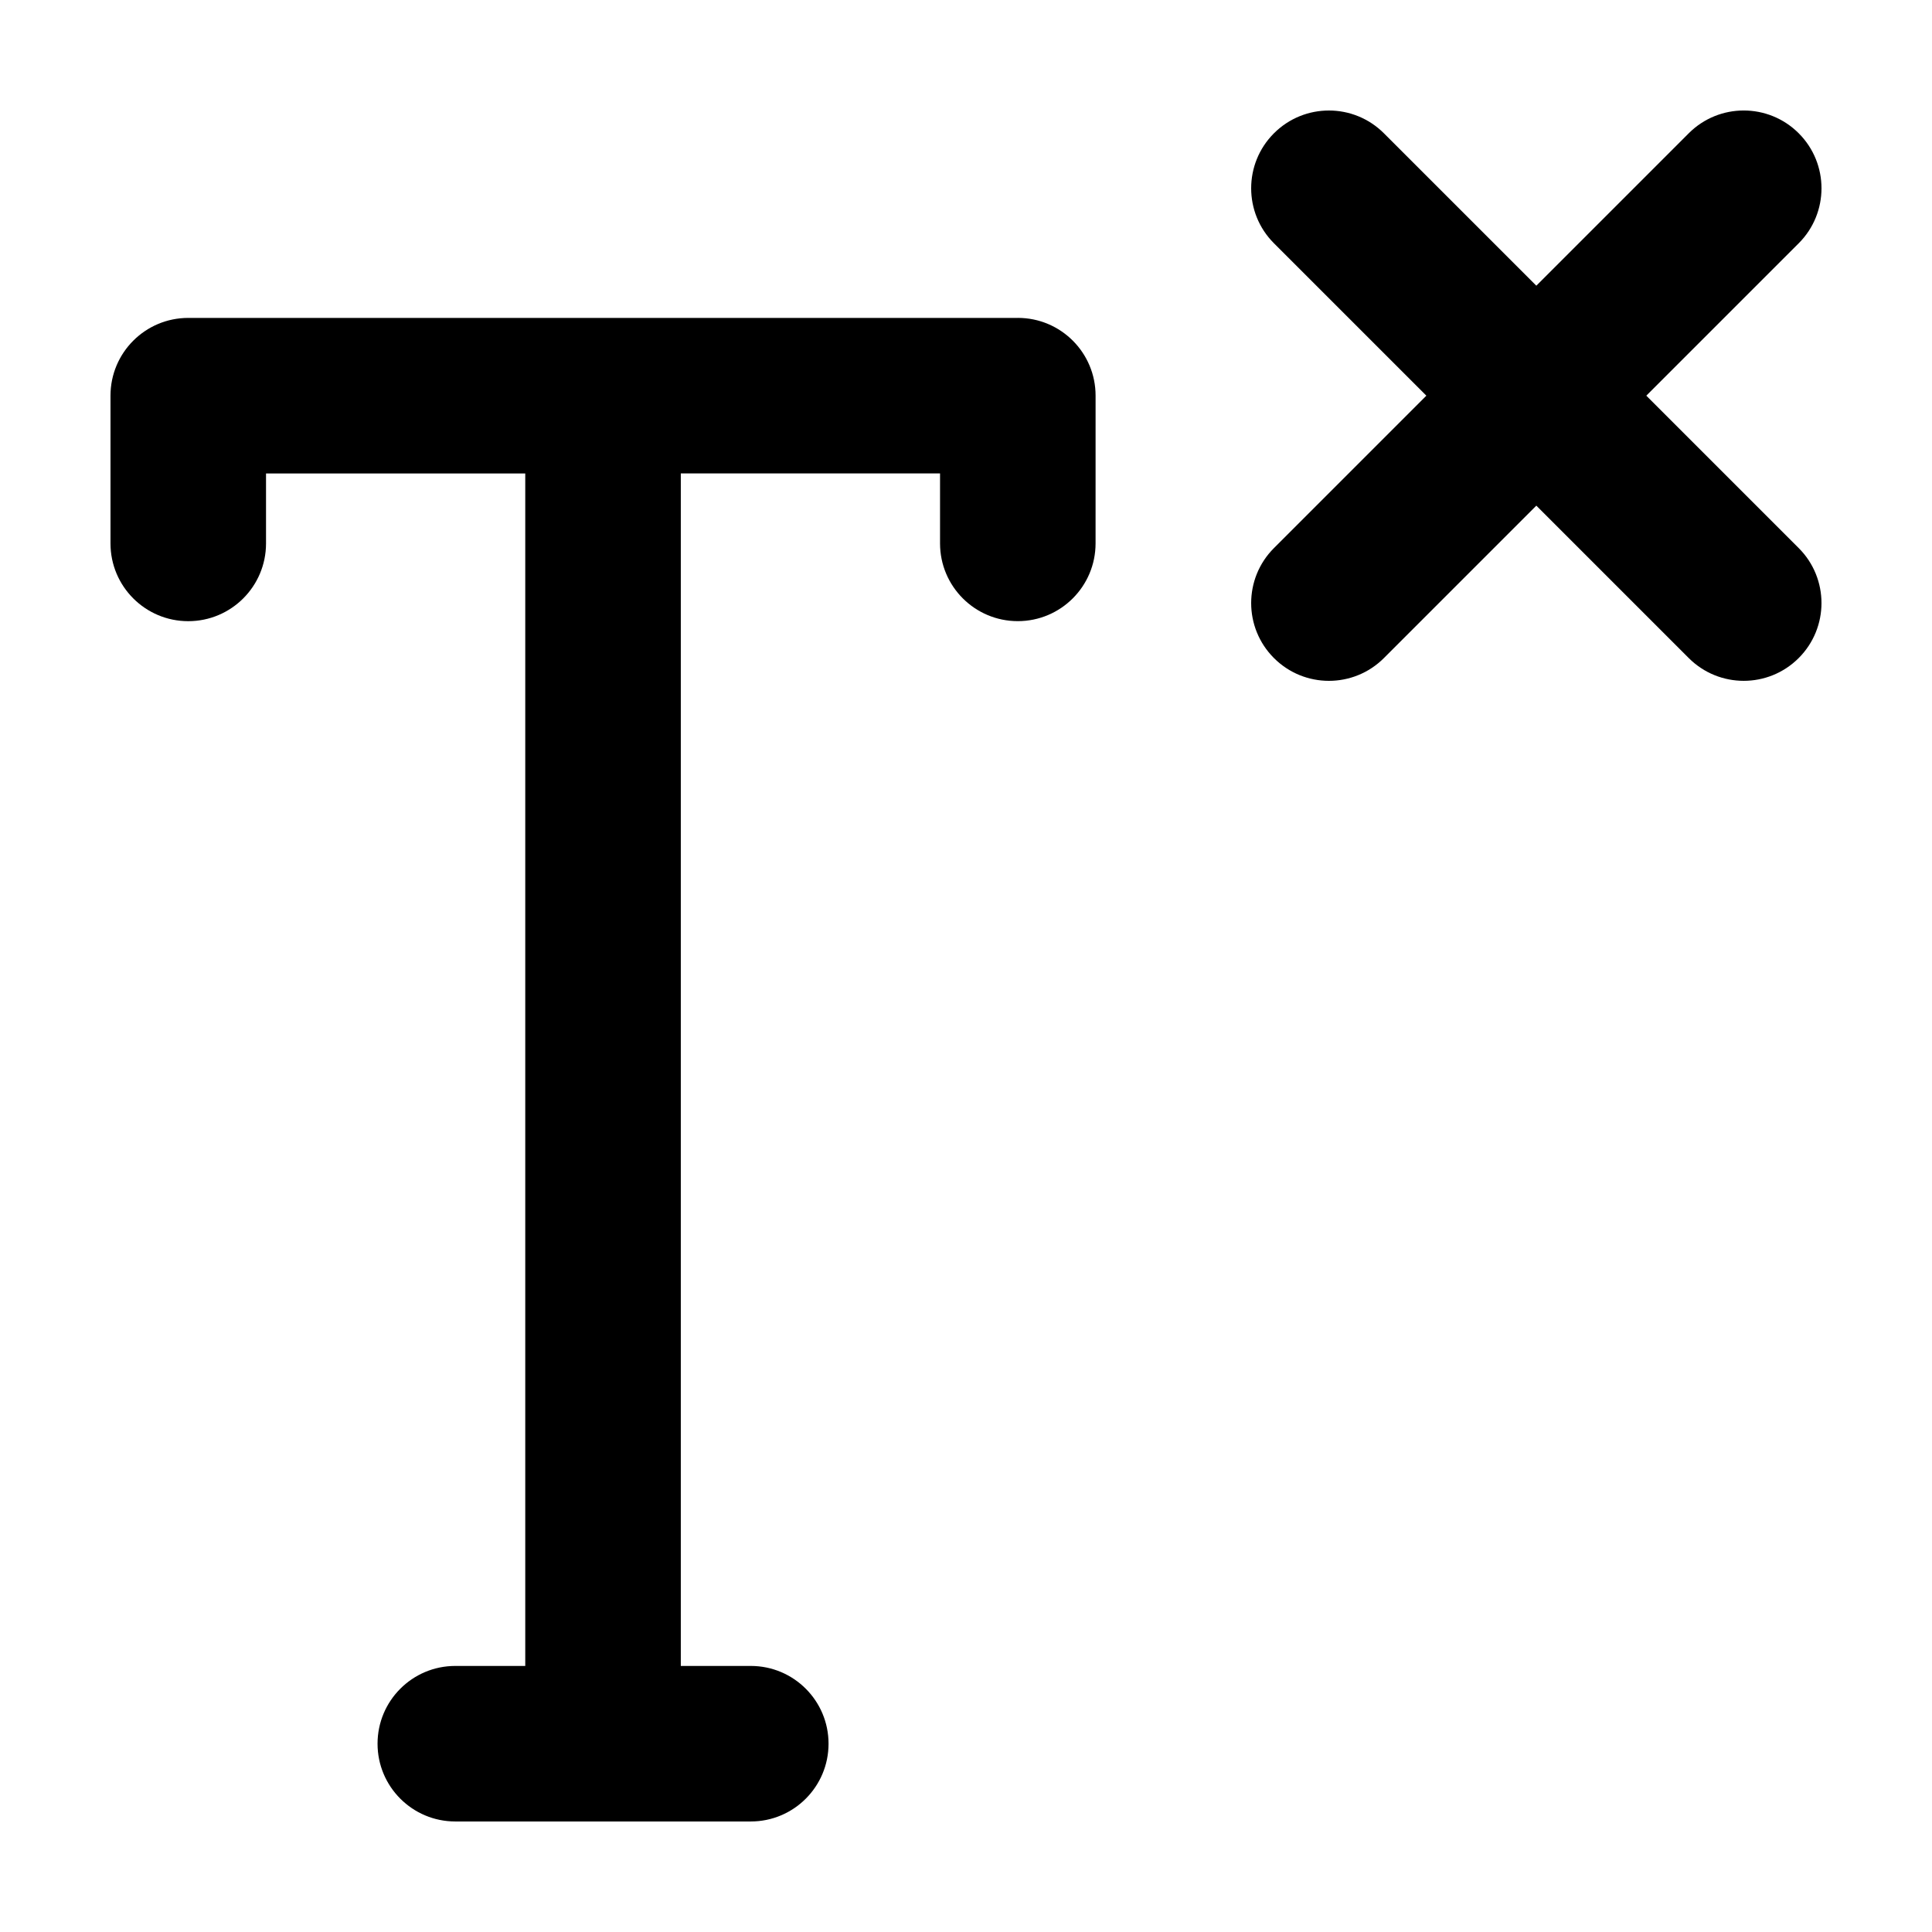
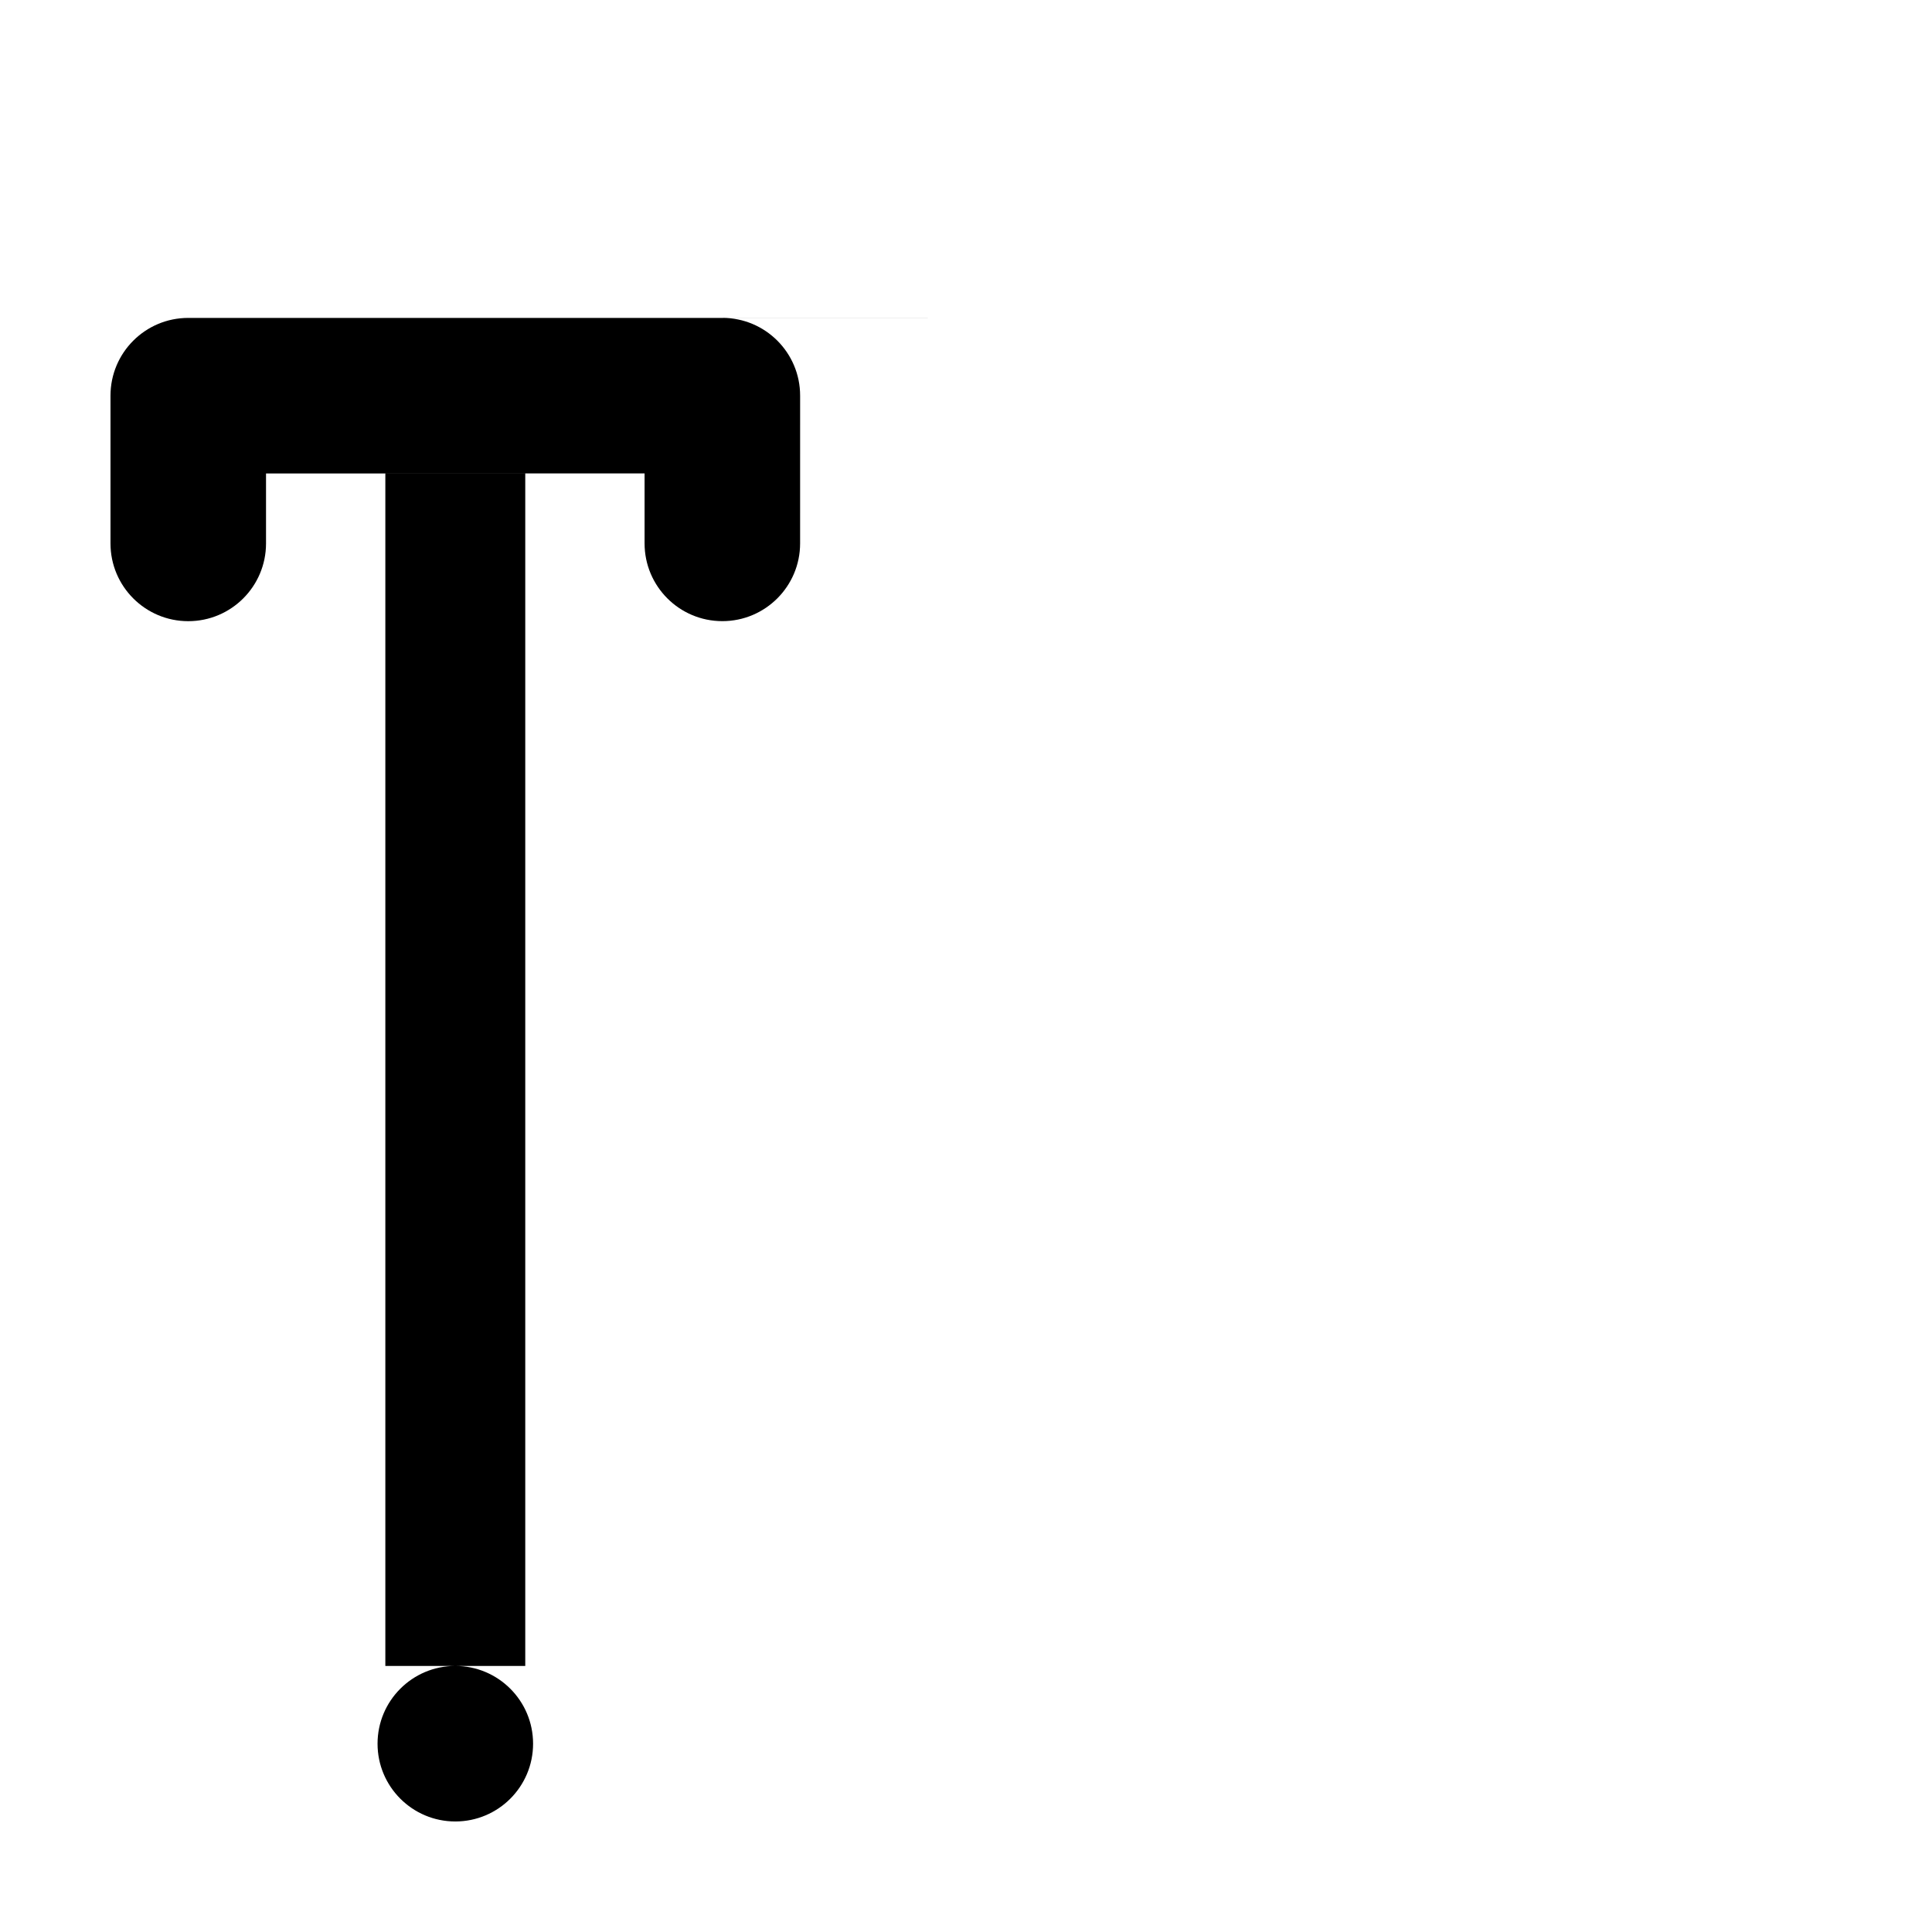
<svg xmlns="http://www.w3.org/2000/svg" fill="#000000" width="800px" height="800px" version="1.1" viewBox="144 144 512 512">
  <g>
-     <path d="m413.74 228.25h-219.85c-11.387 0-20.609 9.227-20.609 20.609v39.152c0 11.383 9.227 20.609 20.609 20.609 11.383 0 20.609-9.23 20.609-20.609v-18.539h68.699v316.02h-18.535c-11.387 0-20.609 9.227-20.609 20.609 0 11.383 9.227 20.609 20.609 20.609h78.301c11.383 0 20.609-9.23 20.609-20.609 0-11.387-9.23-20.609-20.609-20.609h-18.543v-316.03h68.699v18.539c0 11.383 9.227 20.609 20.609 20.609s20.609-9.23 20.609-20.609l0.004-39.148c0-11.383-9.223-20.609-20.605-20.609z" />
-     <path d="m620.68 179.32c-8.047-8.051-21.098-8.051-29.145 0l-40.391 40.391-40.391-40.387c-8.047-8.051-21.098-8.051-29.145 0-8.047 8.047-8.047 21.098 0 29.145l40.391 40.387-40.391 40.391c-8.047 8.047-8.047 21.098 0 29.145 8.047 8.051 21.098 8.051 29.145 0l40.391-40.391 40.387 40.387c8.047 8.051 21.098 8.051 29.145 0 8.047-8.047 8.047-21.098 0-29.145l-40.387-40.387 40.391-40.387c8.047-8.051 8.047-21.098 0-29.148z" />
+     <path d="m413.74 228.25h-219.85c-11.387 0-20.609 9.227-20.609 20.609v39.152c0 11.383 9.227 20.609 20.609 20.609 11.383 0 20.609-9.23 20.609-20.609v-18.539h68.699v316.02h-18.535c-11.387 0-20.609 9.227-20.609 20.609 0 11.383 9.227 20.609 20.609 20.609c11.383 0 20.609-9.23 20.609-20.609 0-11.387-9.23-20.609-20.609-20.609h-18.543v-316.03h68.699v18.539c0 11.383 9.227 20.609 20.609 20.609s20.609-9.23 20.609-20.609l0.004-39.148c0-11.383-9.223-20.609-20.605-20.609z" />
  </g>
</svg>